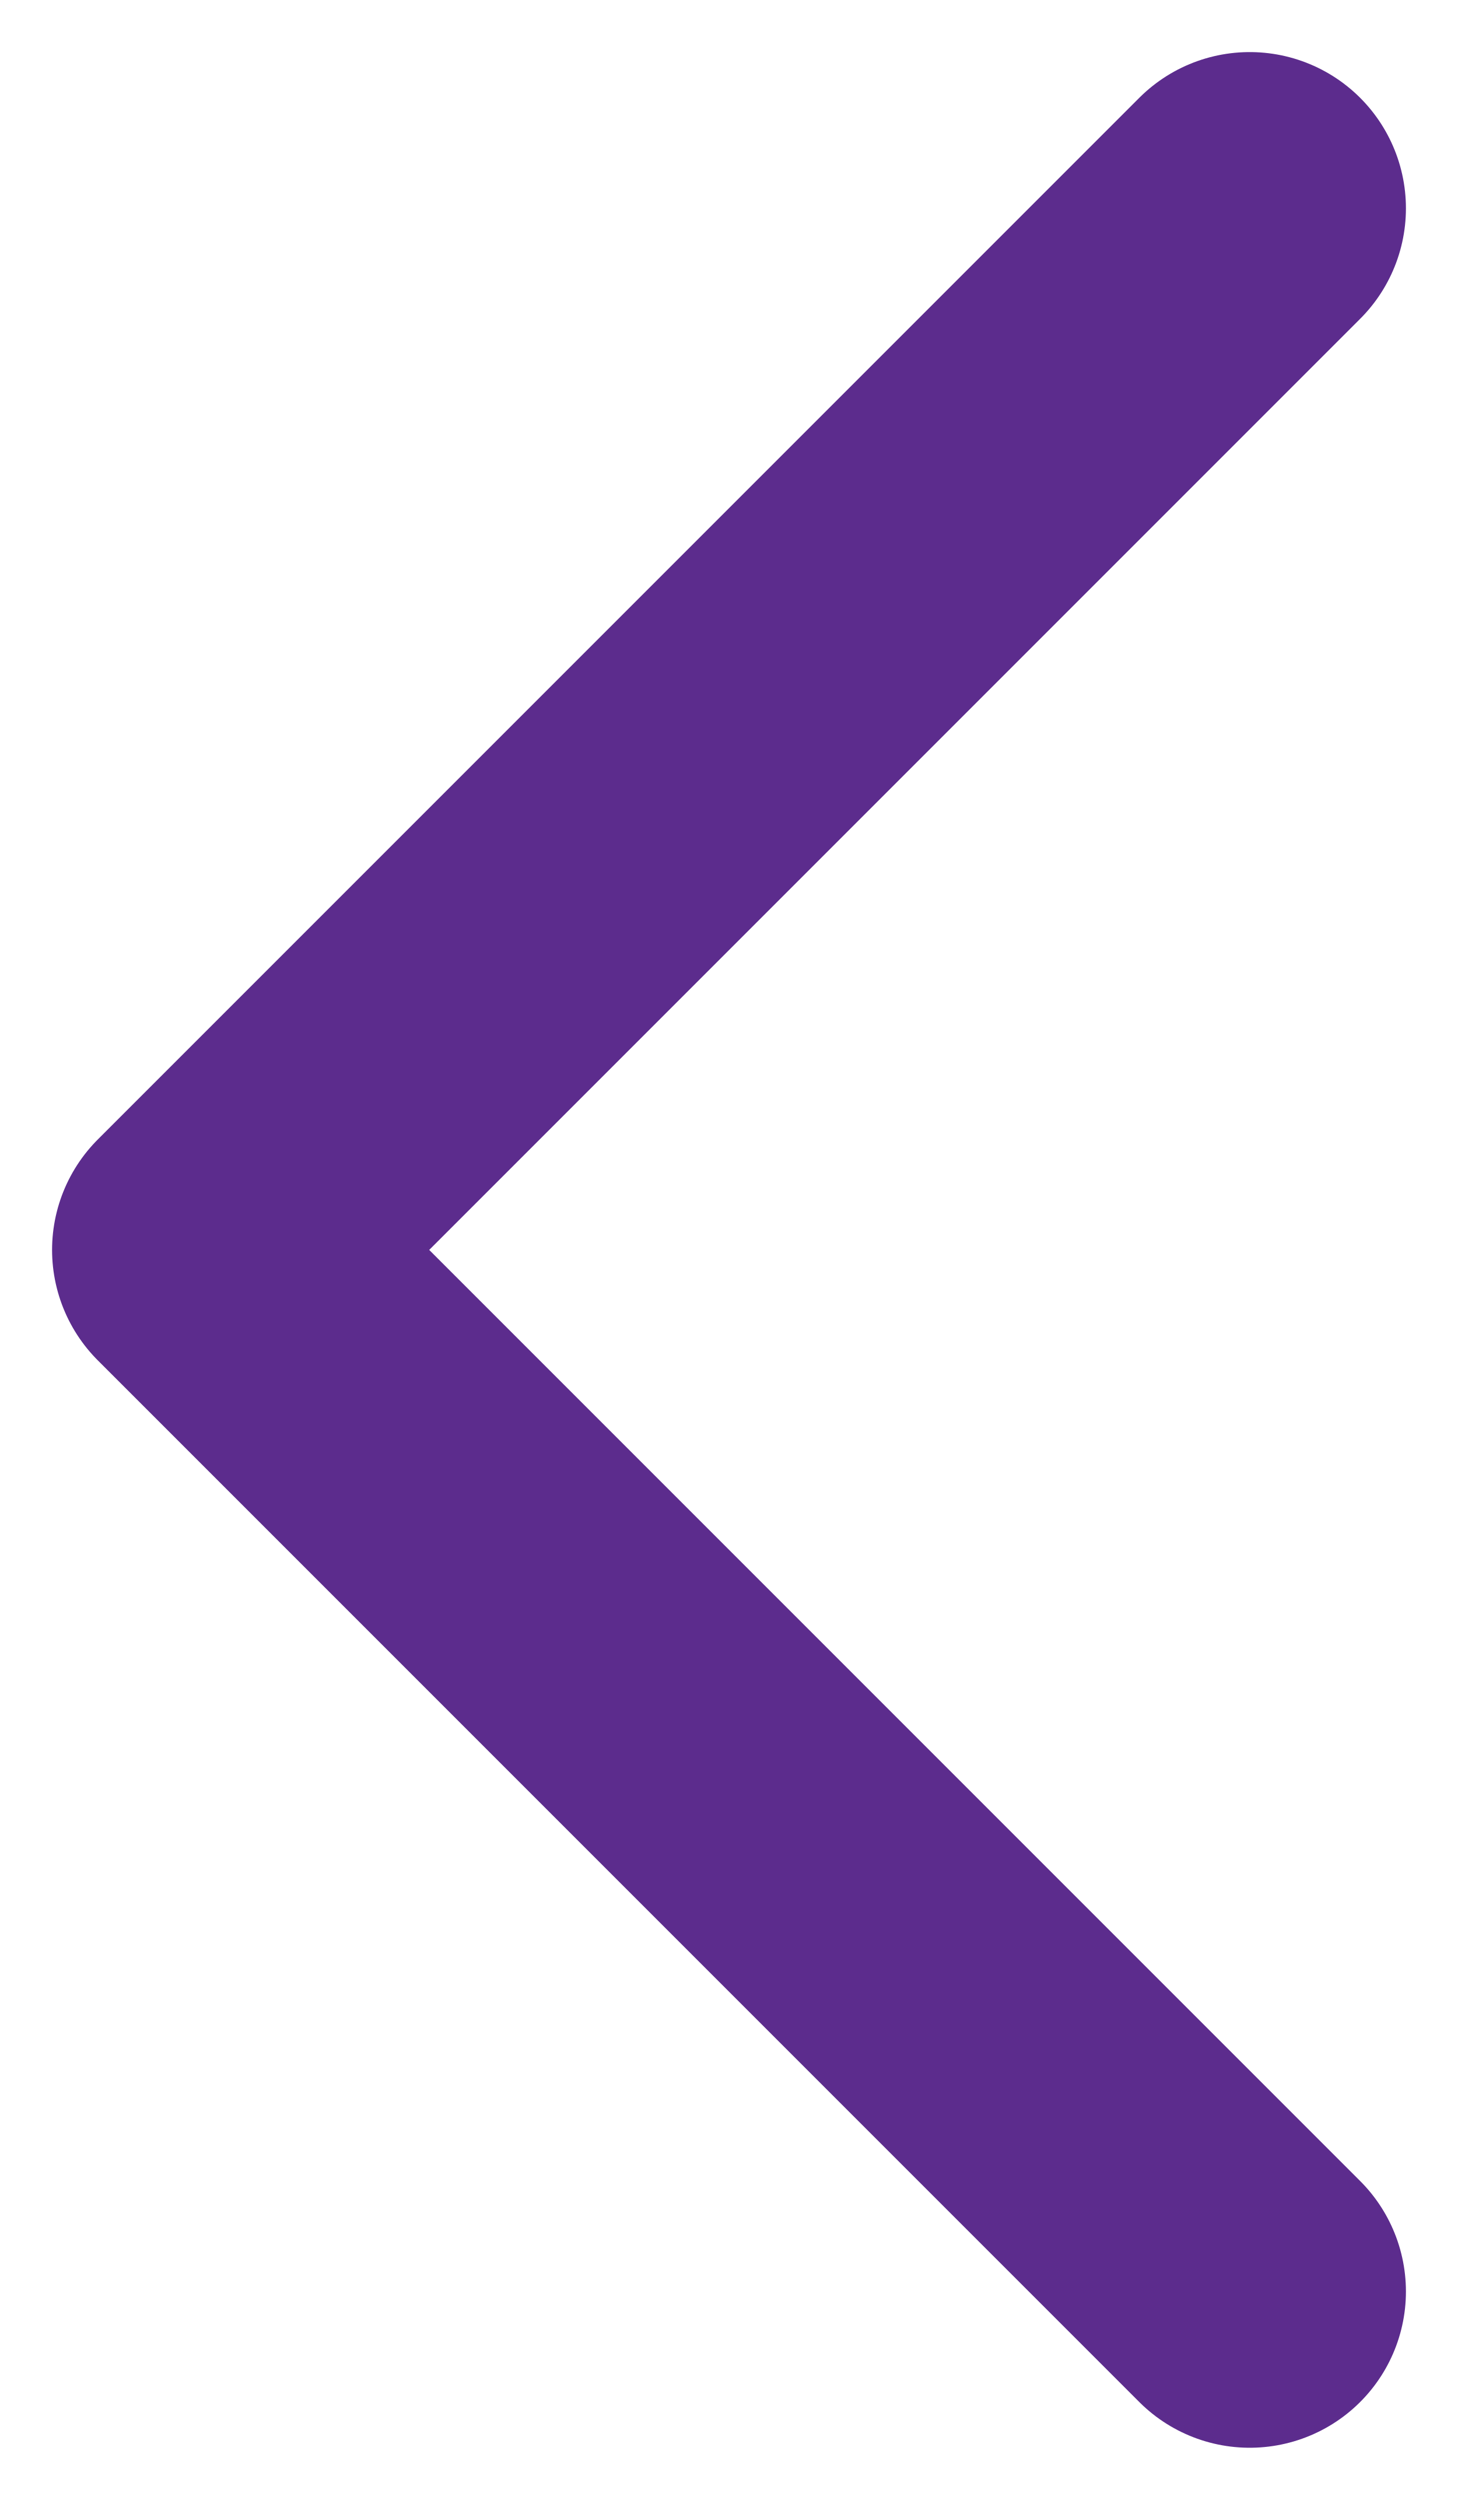
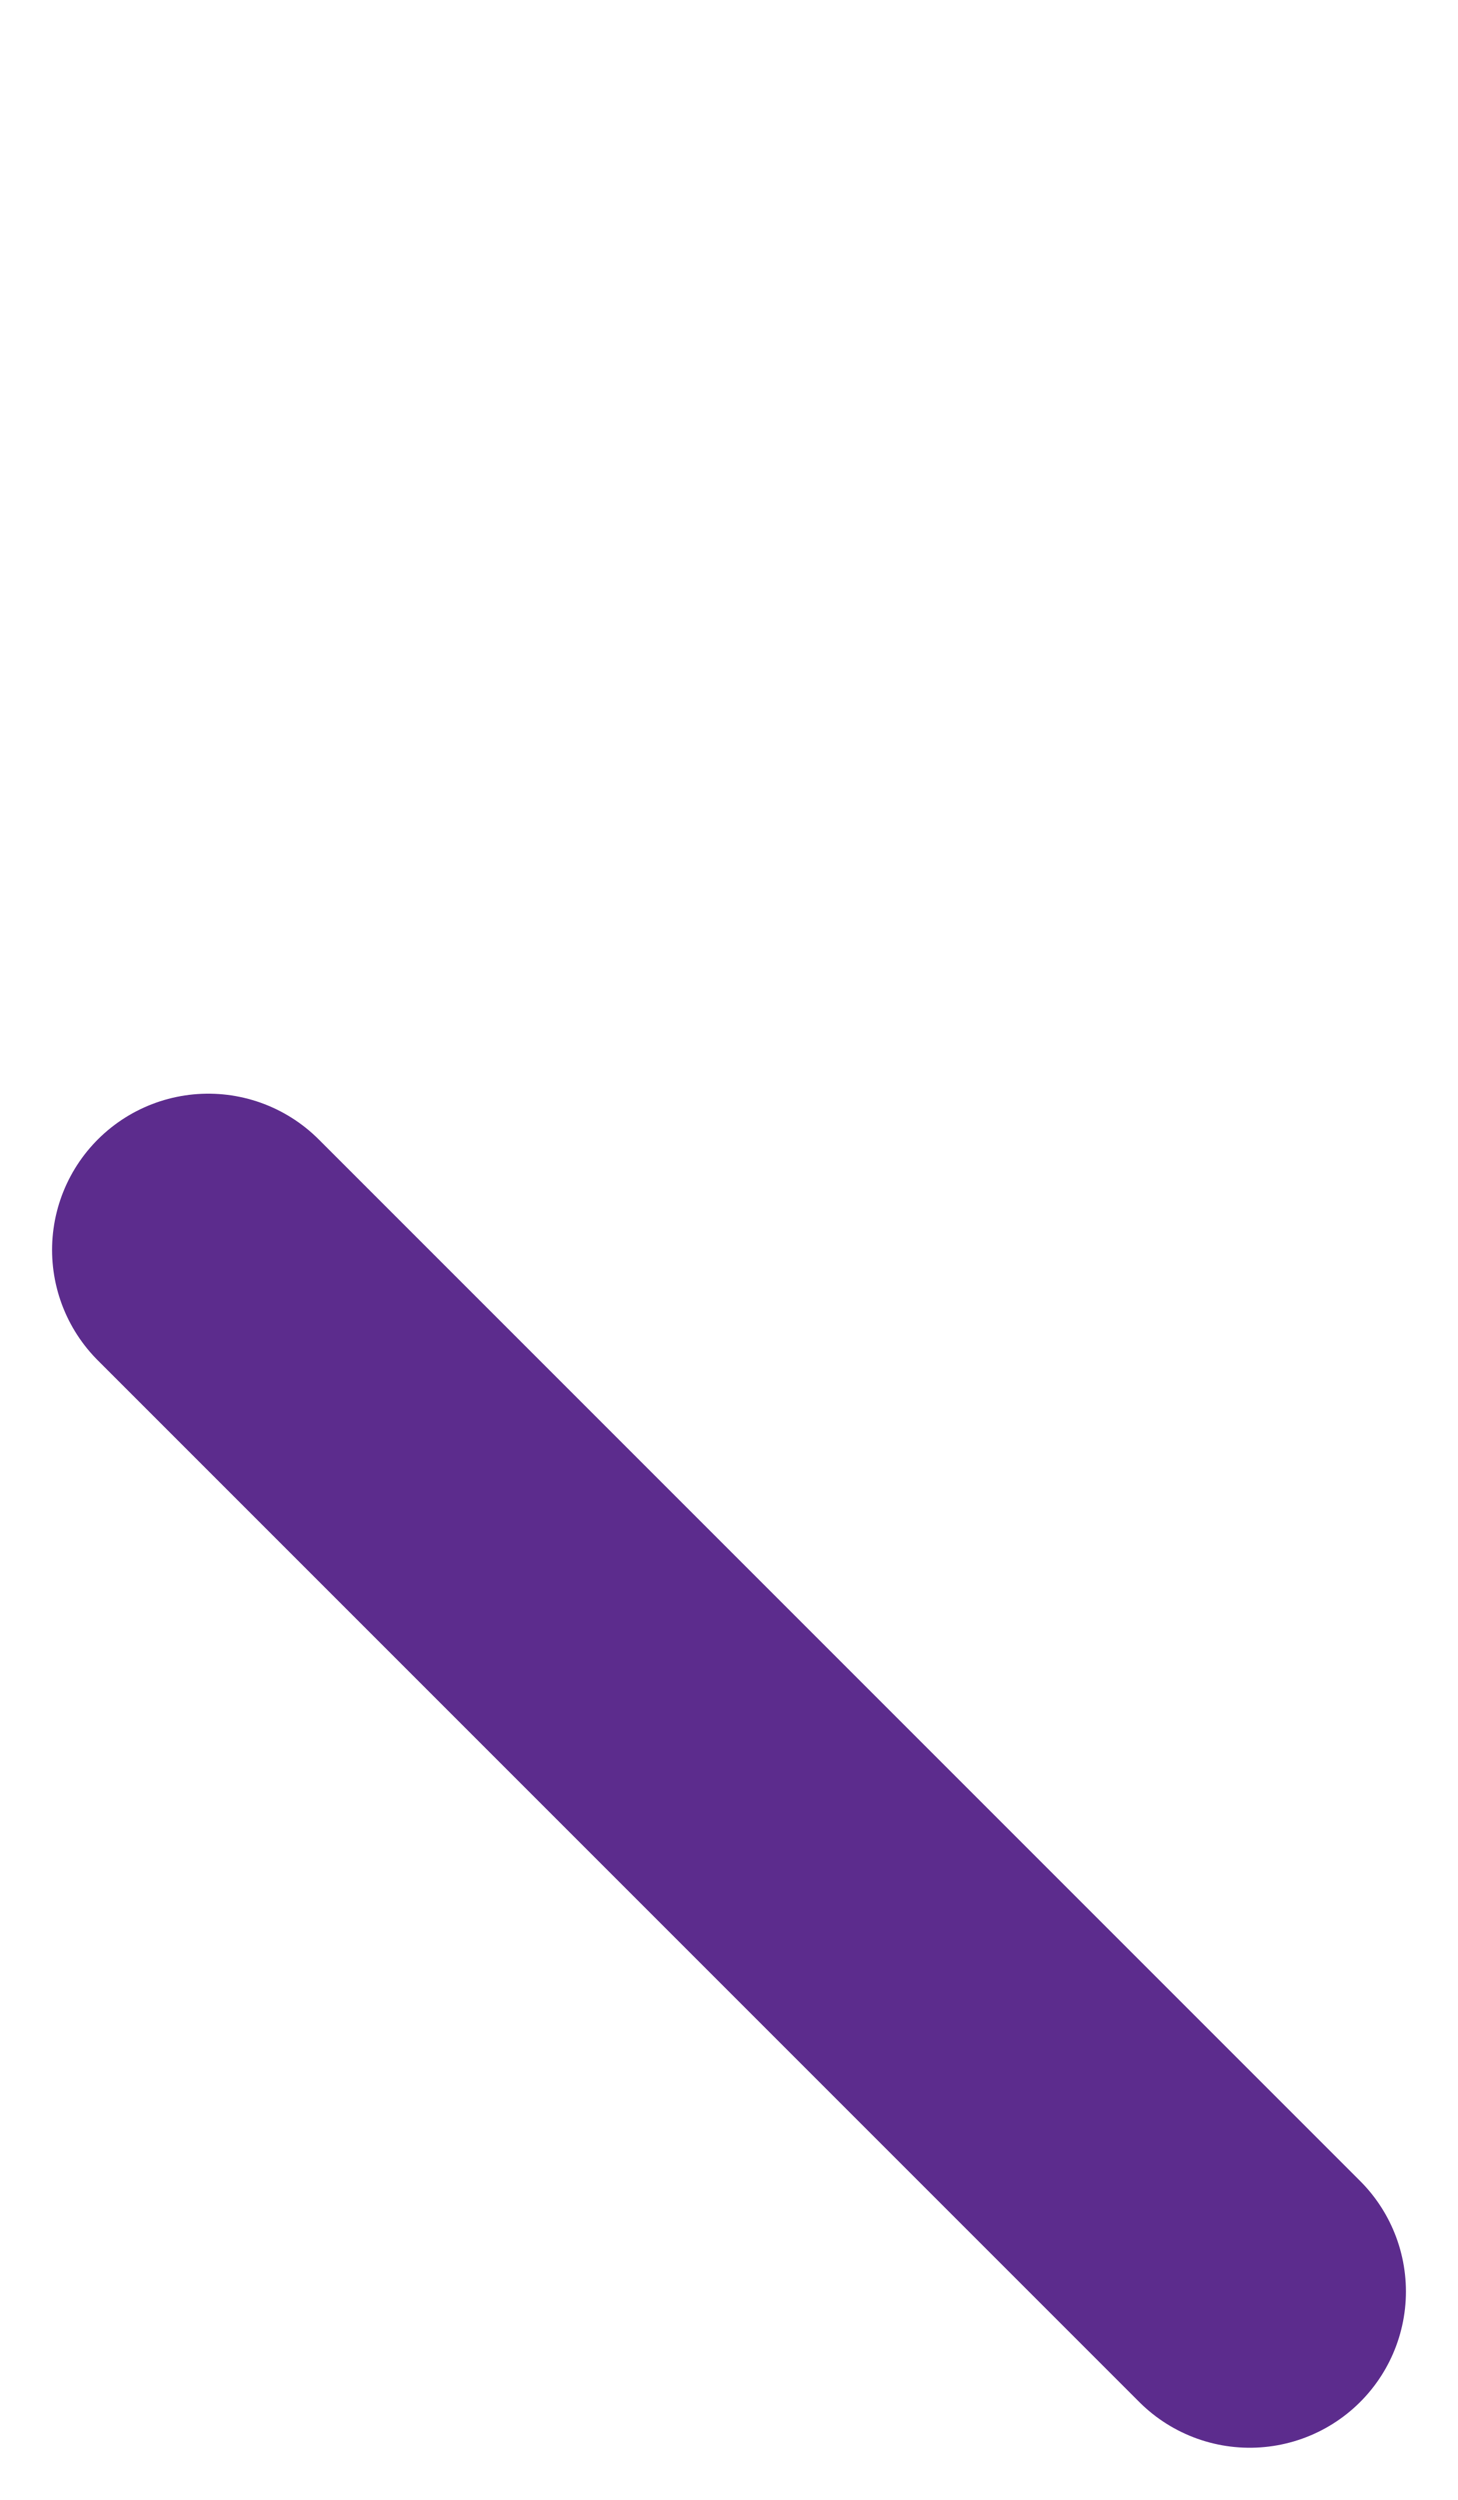
<svg xmlns="http://www.w3.org/2000/svg" width="7" height="12" viewBox="0 0 7 12" fill="none">
-   <path d="M6 11L1 6L6 1" stroke="#5C2C8D" stroke-width="1.5" stroke-linecap="round" stroke-linejoin="round" />
+   <path d="M6 11L1 6" stroke="#5C2C8D" stroke-width="1.5" stroke-linecap="round" stroke-linejoin="round" />
</svg>